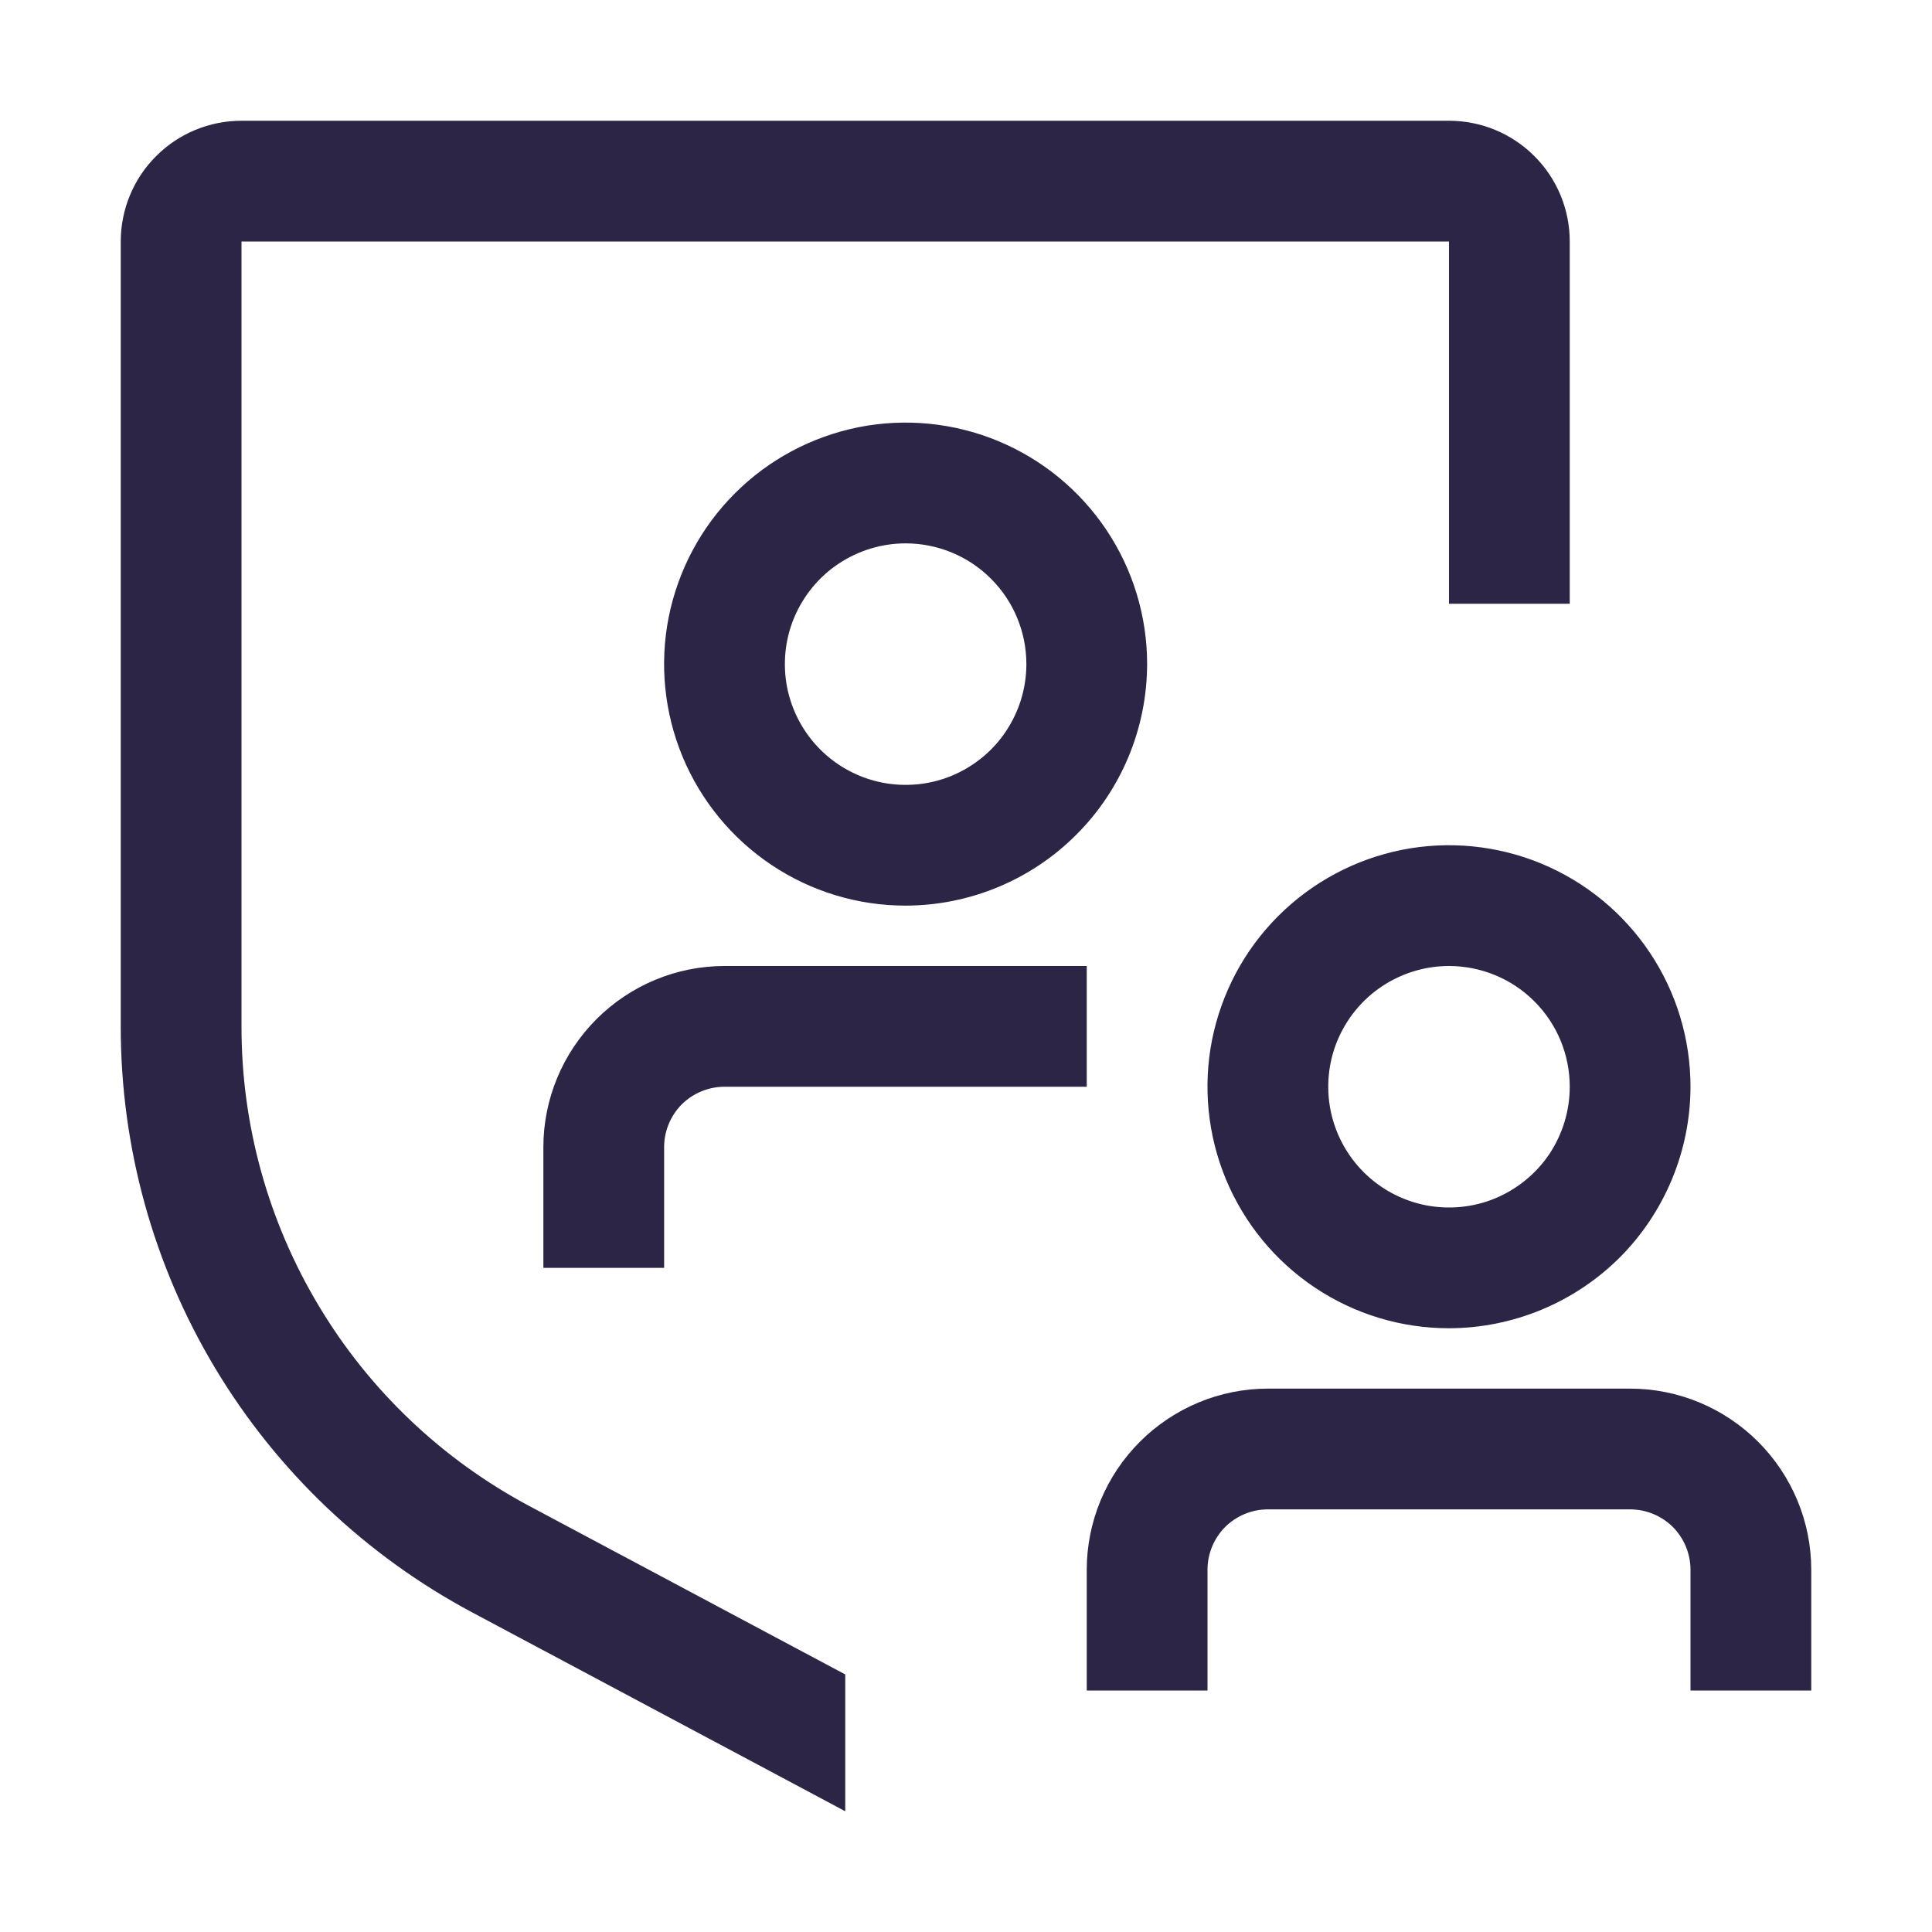
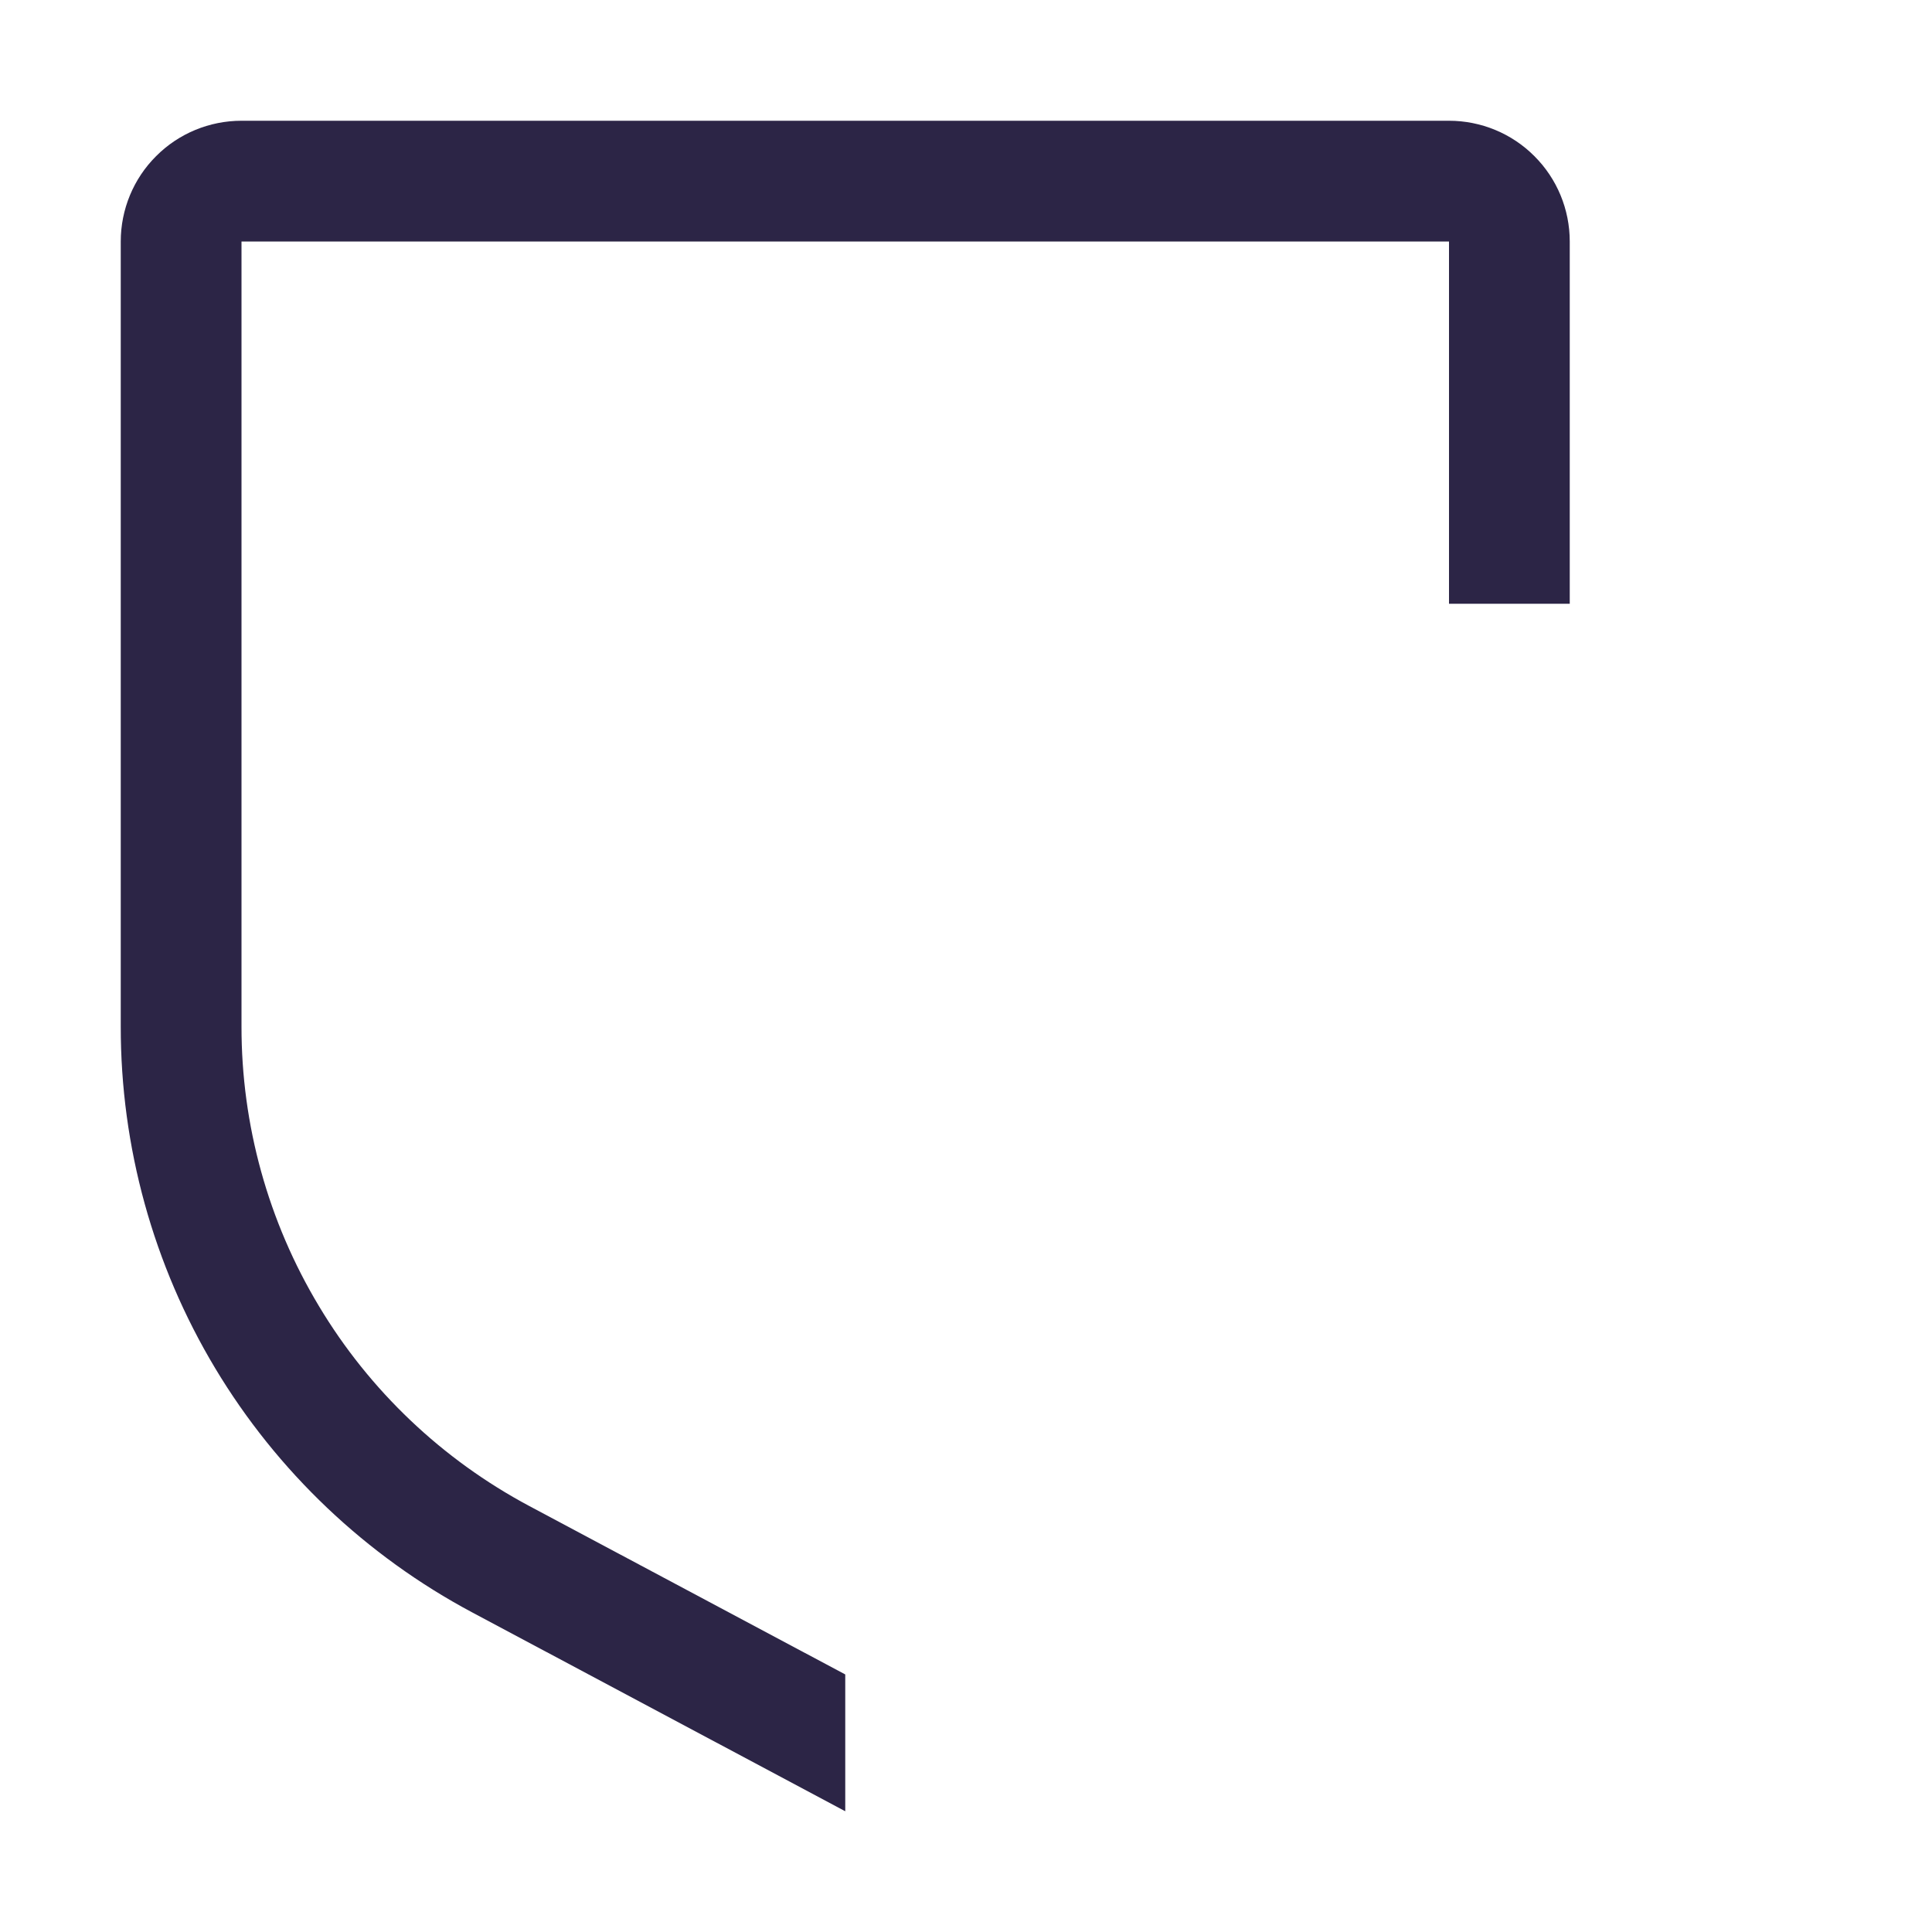
<svg xmlns="http://www.w3.org/2000/svg" width="16" height="16" viewBox="0 0 16 16" fill="none">
-   <path d="M5.5 10.5H4.5V9.5C4.5 9.102 4.659 8.721 4.94 8.44C5.221 8.159 5.602 8 6 8H9V9H6C5.867 9 5.74 9.053 5.646 9.146C5.553 9.24 5.5 9.367 5.5 9.5V10.5ZM7.5 7.5C7.104 7.5 6.718 7.383 6.389 7.163C6.06 6.943 5.804 6.631 5.652 6.265C5.501 5.9 5.461 5.498 5.538 5.11C5.616 4.722 5.806 4.365 6.086 4.086C6.365 3.806 6.722 3.616 7.11 3.538C7.498 3.461 7.9 3.501 8.265 3.652C8.631 3.804 8.943 4.06 9.163 4.389C9.383 4.718 9.5 5.104 9.5 5.5C9.499 6.03 9.288 6.539 8.913 6.913C8.539 7.288 8.03 7.499 7.5 7.5ZM7.5 4.5C7.302 4.5 7.109 4.559 6.944 4.669C6.78 4.778 6.652 4.935 6.576 5.117C6.5 5.3 6.481 5.501 6.519 5.695C6.558 5.889 6.653 6.067 6.793 6.207C6.933 6.347 7.111 6.442 7.305 6.481C7.499 6.519 7.7 6.5 7.883 6.424C8.065 6.348 8.222 6.22 8.331 6.056C8.441 5.891 8.5 5.698 8.5 5.5C8.5 5.235 8.395 4.98 8.207 4.793C8.02 4.605 7.765 4.5 7.5 4.5ZM12 11C11.604 11 11.218 10.883 10.889 10.663C10.56 10.443 10.304 10.131 10.152 9.765C10.001 9.4 9.961 8.998 10.038 8.61C10.116 8.222 10.306 7.865 10.586 7.586C10.866 7.306 11.222 7.116 11.61 7.038C11.998 6.961 12.4 7.001 12.765 7.152C13.131 7.304 13.443 7.56 13.663 7.889C13.883 8.218 14 8.604 14 9C13.999 9.53 13.788 10.039 13.414 10.414C13.039 10.788 12.53 10.999 12 11ZM12 8C11.802 8 11.609 8.059 11.444 8.169C11.28 8.278 11.152 8.435 11.076 8.617C11 8.8 10.981 9.001 11.019 9.195C11.058 9.389 11.153 9.567 11.293 9.707C11.433 9.847 11.611 9.942 11.805 9.981C11.999 10.019 12.2 10 12.383 9.924C12.565 9.848 12.722 9.72 12.832 9.556C12.941 9.391 13 9.198 13 9C13 8.735 12.895 8.48 12.707 8.293C12.52 8.105 12.265 8 12 8ZM15 14H14V13C14 12.867 13.947 12.74 13.854 12.646C13.76 12.553 13.633 12.5 13.5 12.5H10.5C10.367 12.5 10.24 12.553 10.146 12.646C10.053 12.74 10 12.867 10 13V14H9V13C9 12.602 9.159 12.221 9.44 11.94C9.721 11.659 10.102 11.5 10.5 11.5H13.5C13.898 11.5 14.279 11.659 14.56 11.94C14.841 12.221 15 12.602 15 13V14Z" fill="#2C2546" />
  <path d="M7 13.867L4.383 12.472C3.663 12.088 3.06 11.516 2.641 10.816C2.221 10.117 1.999 9.316 2 8.5V2H12V5H13V2C13 1.735 12.895 1.48 12.707 1.293C12.52 1.105 12.265 1 12 1H2C1.735 1 1.48 1.105 1.293 1.293C1.105 1.48 1 1.735 1 2V8.5C0.999 9.497 1.269 10.476 1.782 11.331C2.295 12.186 3.032 12.885 3.912 13.354L7 15V13.867Z" fill="#2C2546" />
</svg>